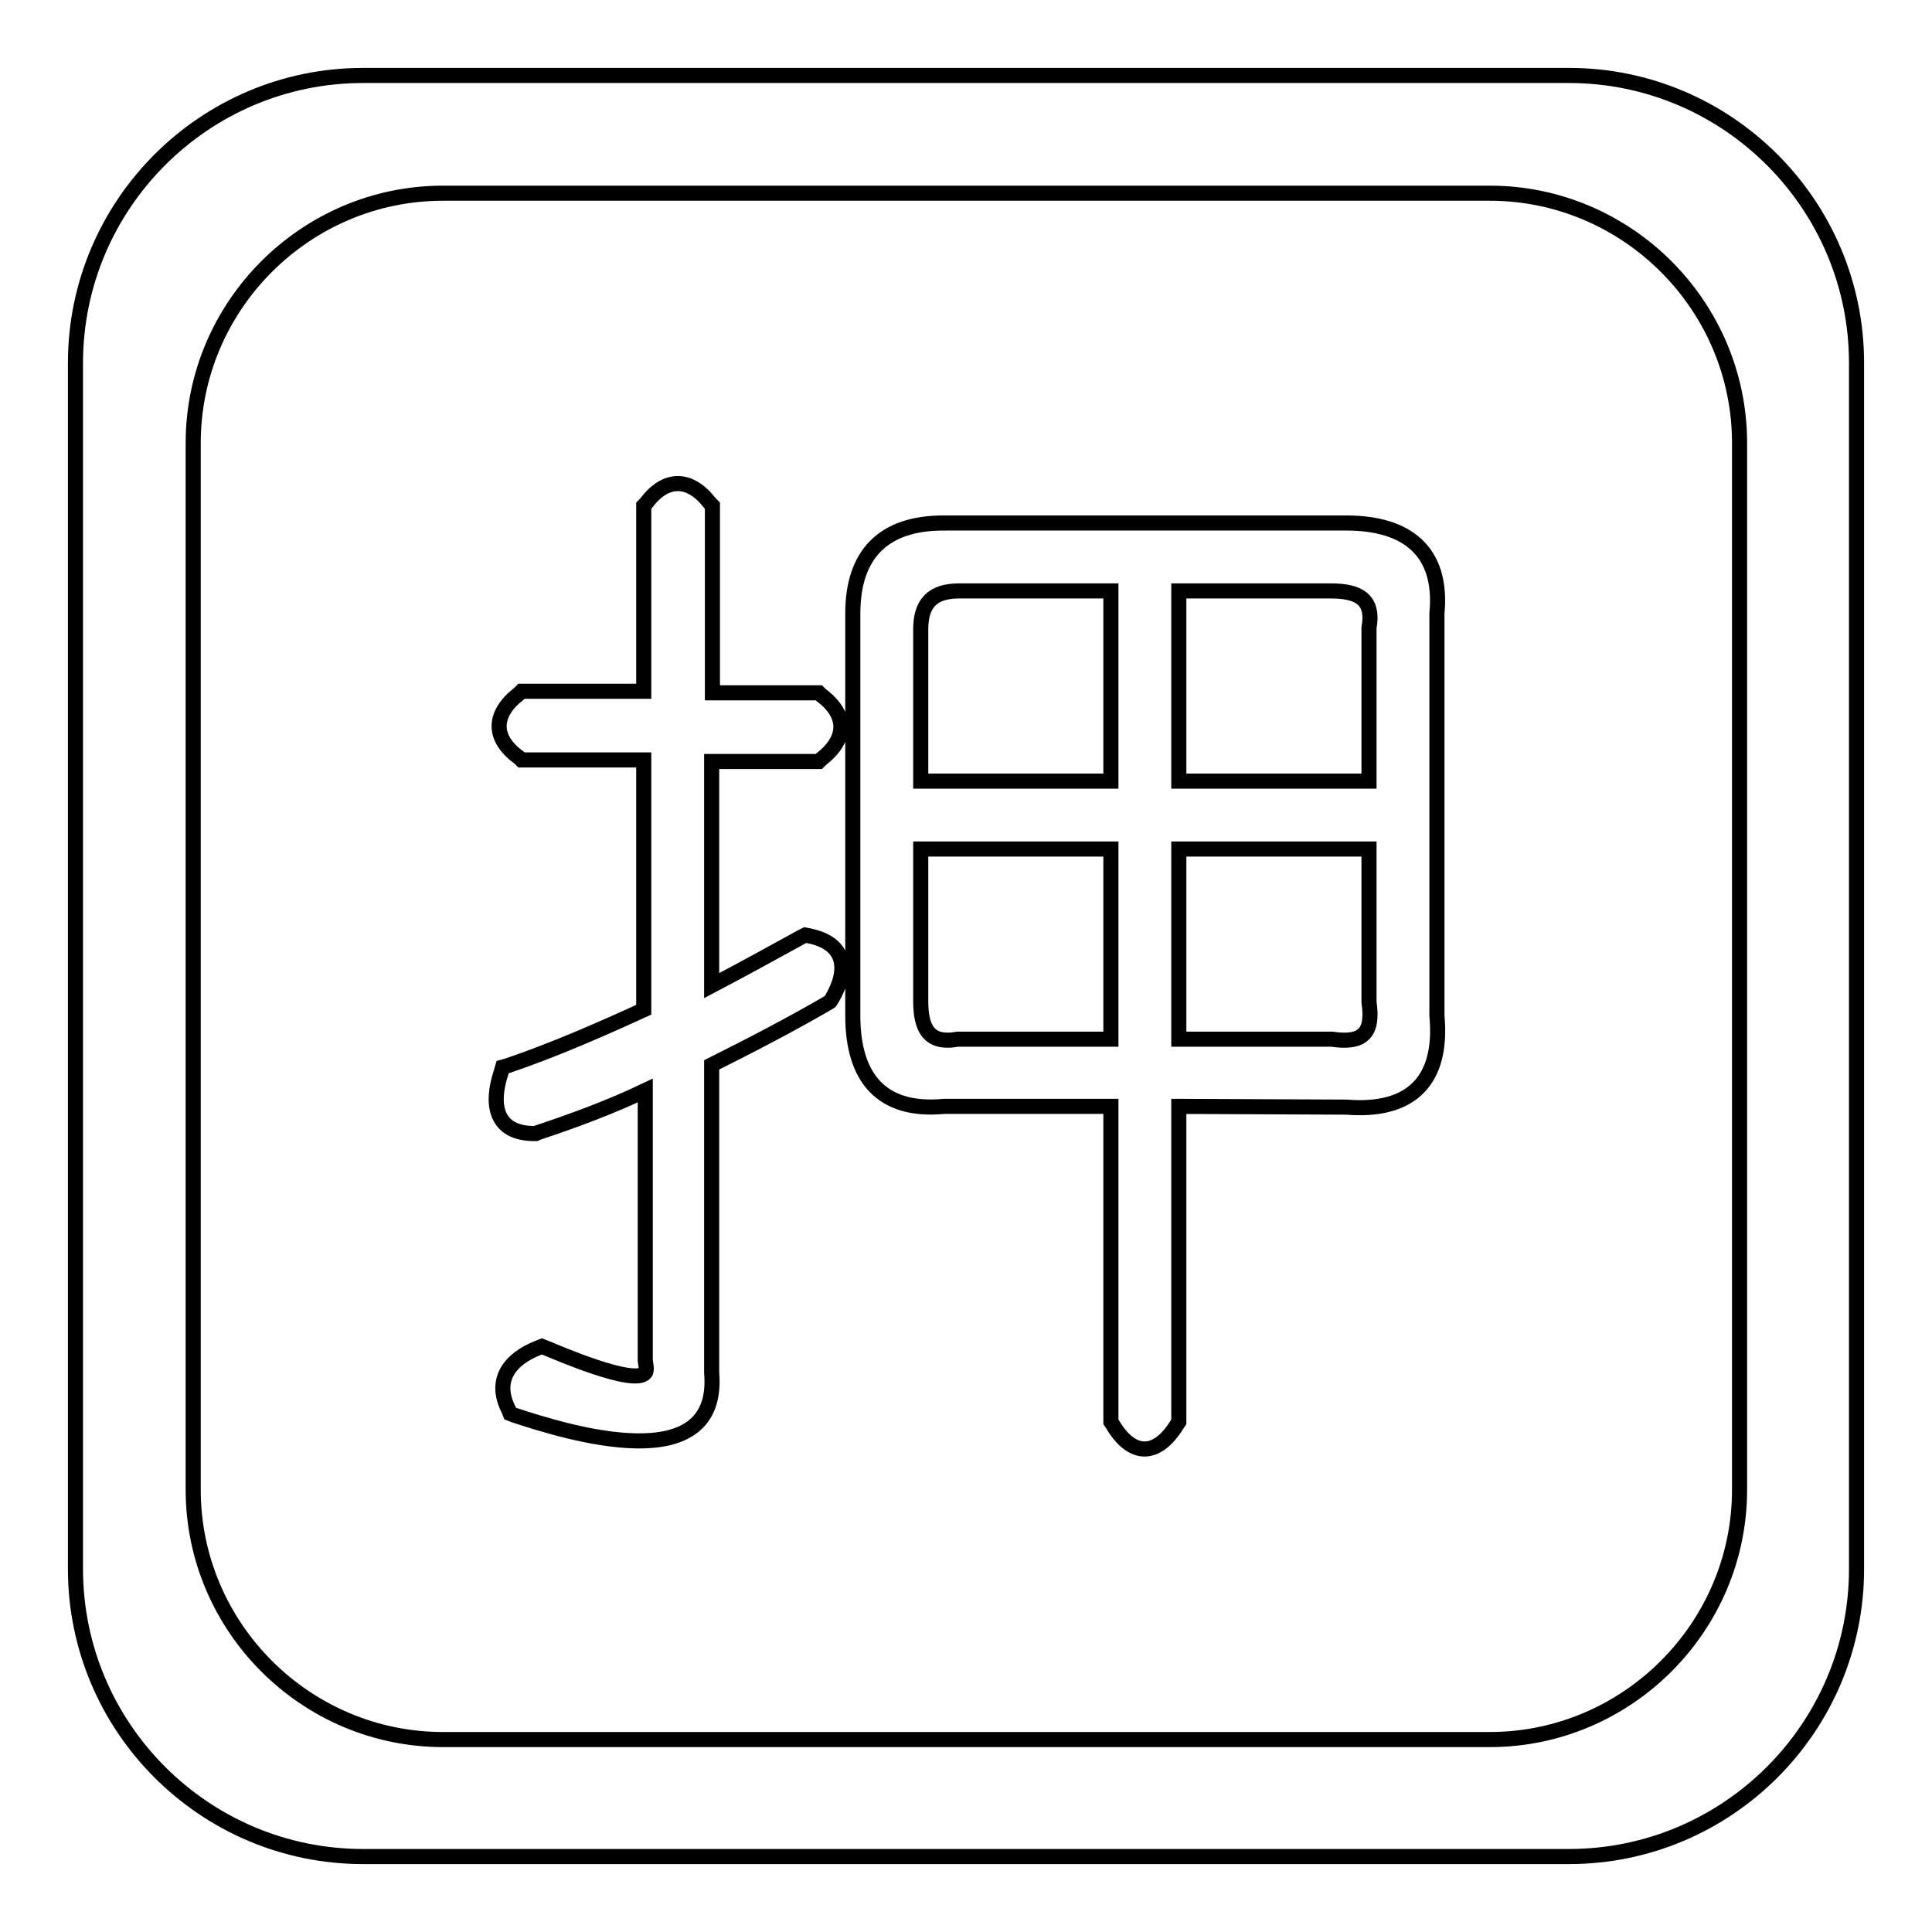
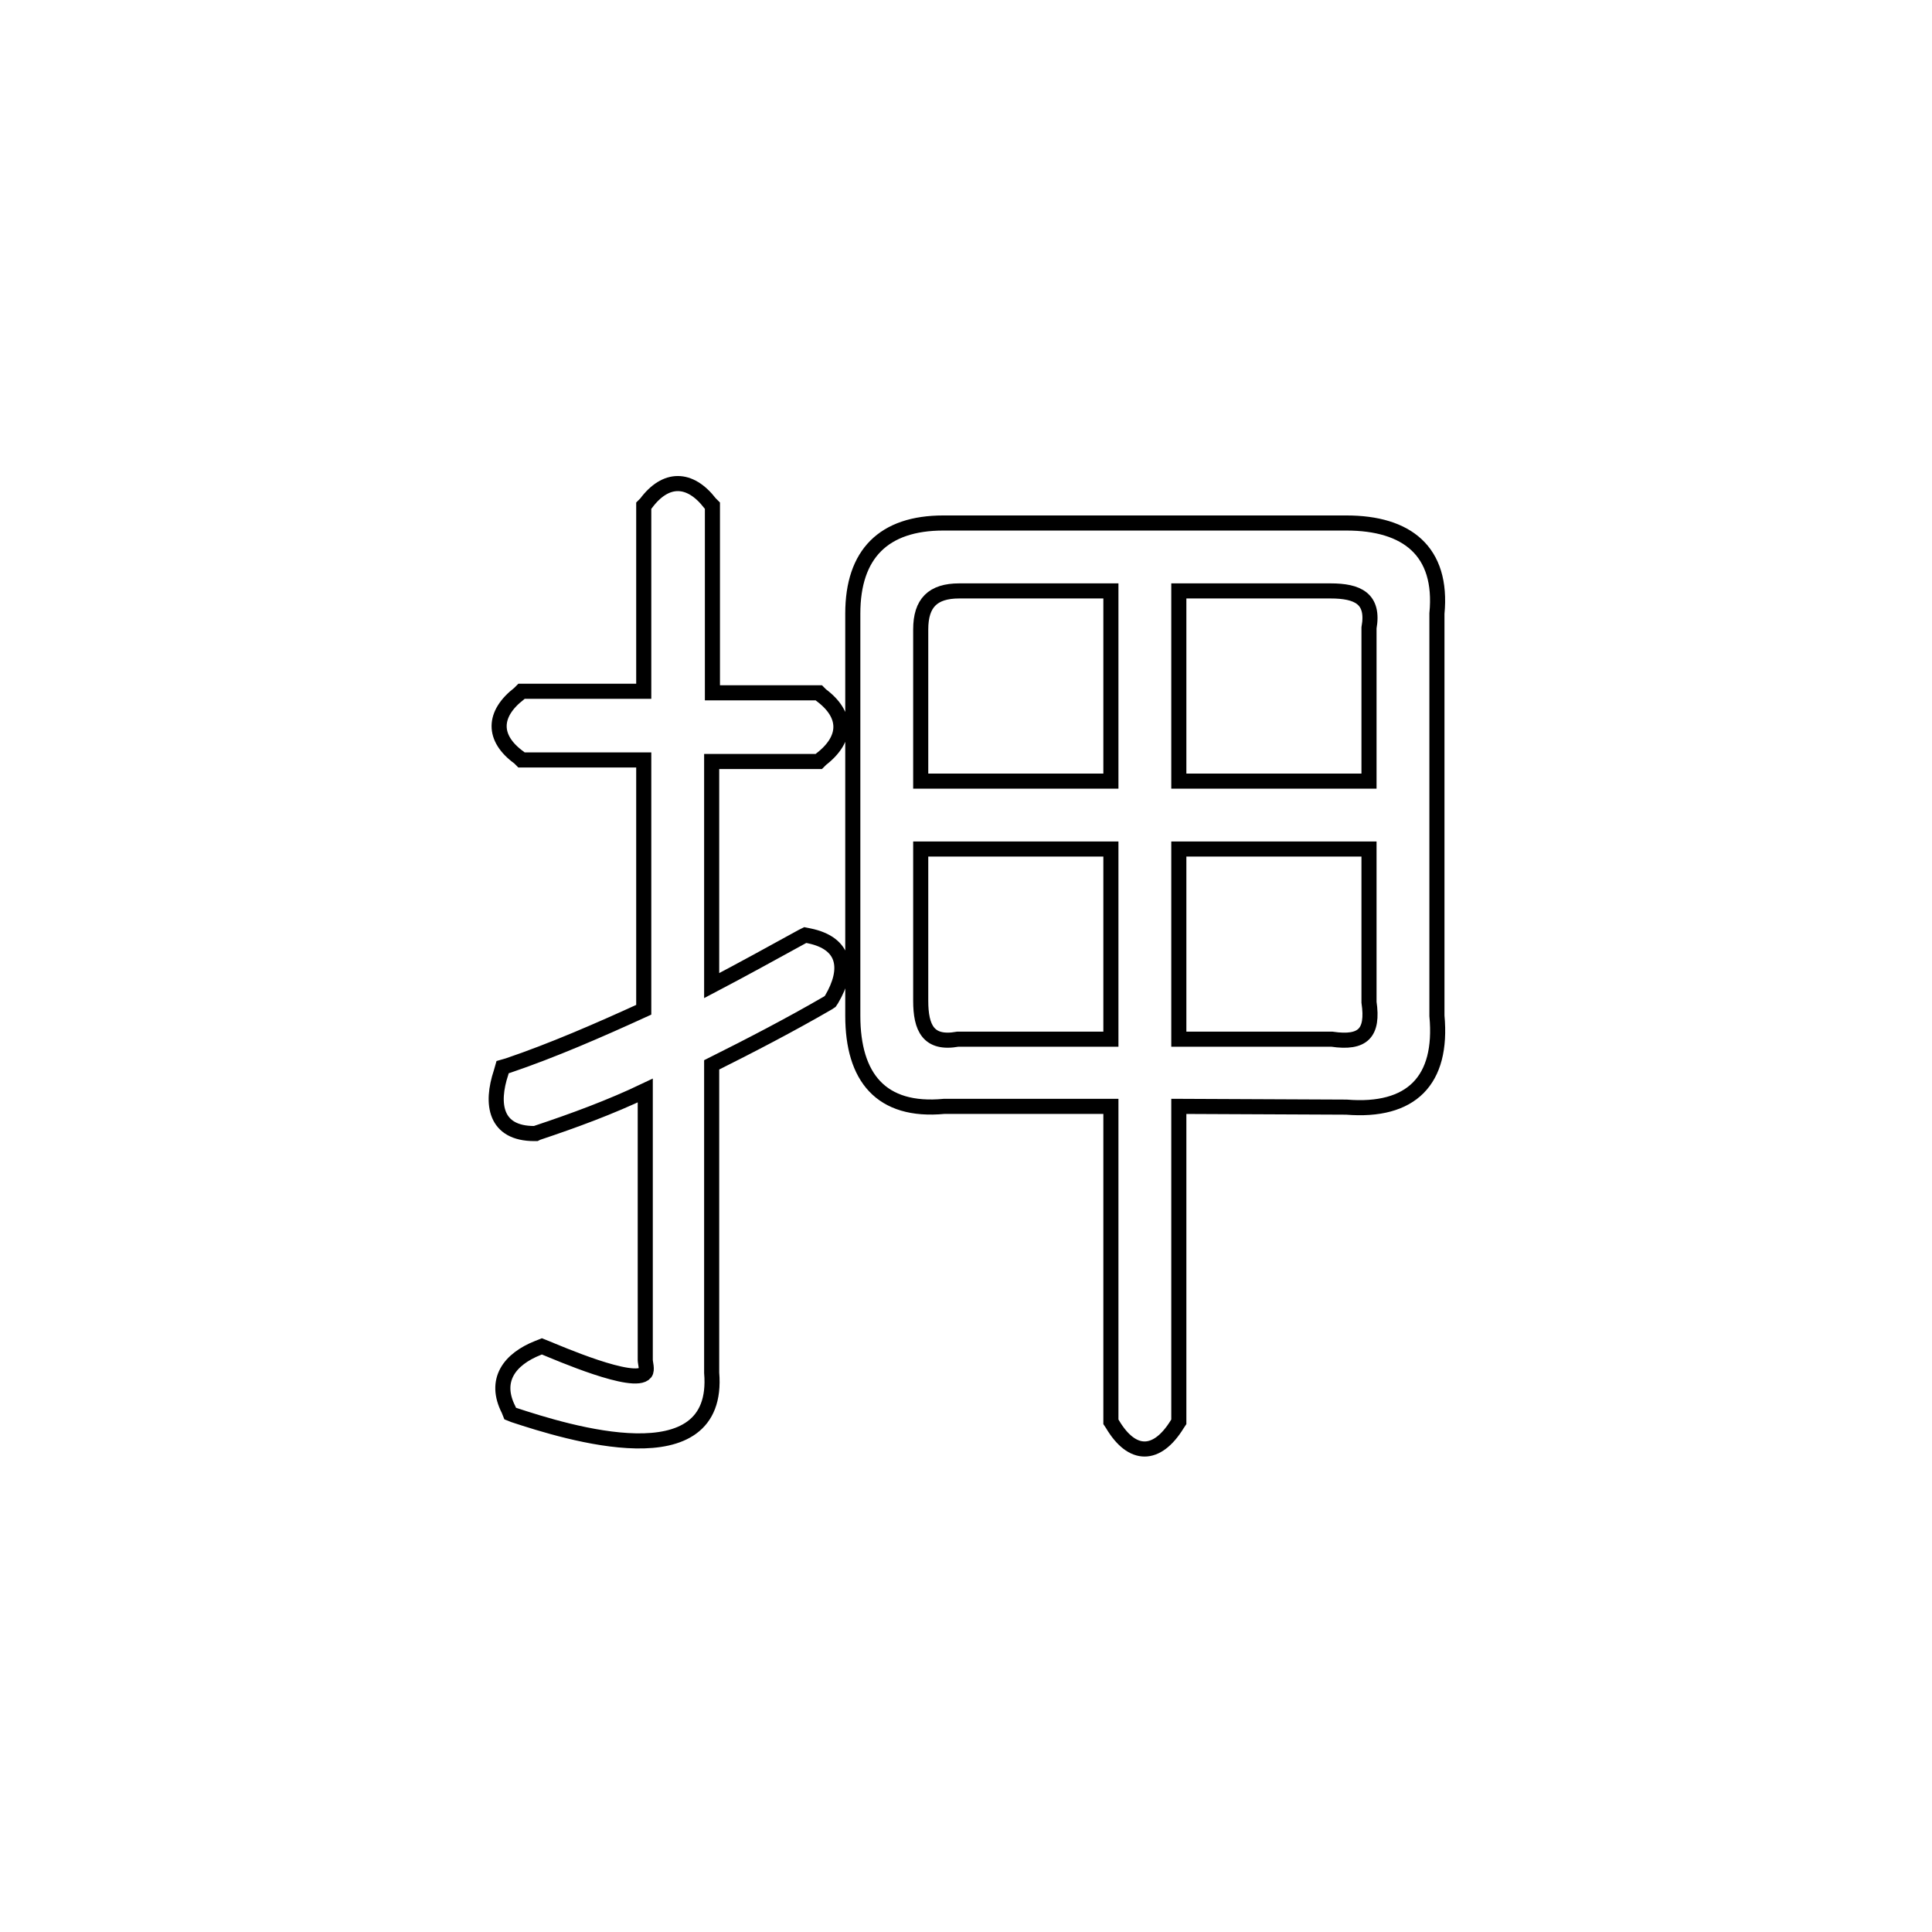
<svg xmlns="http://www.w3.org/2000/svg" version="1.1" x="0px" y="0px" viewBox="0 0 256 256" enable-background="new 0 0 256 256" xml:space="preserve">
  <g>
    <g>
-       <path stroke-width="2" fill-opacity="0" stroke="#000000" d="M85.3,133.8v-33.1H69.1l-0.3-0.3c-3.6-2.6-3.5-5.8,0-8.5l0.3-0.3h16.2V67l0.3-0.3c2.6-3.5,5.8-3.5,8.5,0l0.3,0.3v24.8h14.1l0.3,0.3c3.5,2.6,3.5,5.8,0,8.5l-0.3,0.3H94.3v29.7c4-2.1,8-4.3,12-6.5l0.4-0.2l0.5,0.1c4.9,1,5.3,4.5,3,8.4l-0.2,0.3l-0.3,0.2c-5,2.9-10.2,5.6-15.4,8.2v40.8c1.2,14.3-19.2,7.9-26.2,5.6l-0.5-0.2l-0.2-0.5c-2-3.9,0.1-6.7,3.9-8.2l0.5-0.2l0.5,0.2c1.5,0.6,11.8,5.1,13.2,3.3c0.3-0.4,0-1.3,0-1.7l0-0.2v-35.5c-4.6,2.2-9.5,4-14.3,5.6l-0.2,0.1h-0.2c-5.2,0-5.8-3.9-4.4-8.1l0.2-0.7l0.7-0.2C73.2,139.2,79.4,136.5,85.3,133.8L85.3,133.8z M156.2,146.6v41.8l-0.2,0.3c-2.7,4.4-6,4.4-8.6,0l-0.2-0.3v-41.8h-22.1c-8.4,0.8-12.1-3.9-12.1-12V81.3c0-7.9,4.1-12,12-12h53.4c8,0,12.8,3.7,12,12v53.3c0.8,8.6-3.4,12.8-12,12.1L156.2,146.6L156.2,146.6z M147.2,78.3h-20.1c-3.5,0-5.1,1.6-5.1,5.1v20.1h25.2V78.3L147.2,78.3z M156.2,78.3v25.2h25.2V83.3l0-0.1c0.7-3.9-1.5-4.9-5.1-4.9L156.2,78.3L156.2,78.3z M147.2,112.5h-25.2v20.1c0,3.6,1,5.8,4.9,5.1l0.1,0h20.2L147.2,112.5L147.2,112.5z M181.4,112.5h-25.2v25.2h20.2h0.1c4.1,0.6,5.5-0.8,4.9-4.9l0-0.1V112.5L181.4,112.5z" />
-       <path stroke-width="2" fill-opacity="0" stroke="#000000" d="M48.1,10h159.8c21,0,38.1,17.1,38.1,38.1v159.8c0,21-17.1,38.1-38.1,38.1H48.1c-21,0-38.1-17.1-38.1-38.1V48.1C10,27.1,27.1,10,48.1,10L48.1,10z M58.7,25.6c-18.2,0-33.1,14.9-33.1,33.1v138.7c0,18.2,14.9,33.1,33.1,33.1h138.7c18.2,0,33.1-14.9,33.1-33.1V58.7c0-18.2-14.9-33.1-33.1-33.1H58.7z" />
+       <path stroke-width="2" fill-opacity="0" stroke="#000000" d="M85.3,133.8v-33.1H69.1l-0.3-0.3c-3.6-2.6-3.5-5.8,0-8.5l0.3-0.3h16.2V67l0.3-0.3c2.6-3.5,5.8-3.5,8.5,0l0.3,0.3v24.8h14.1l0.3,0.3c3.5,2.6,3.5,5.8,0,8.5l-0.3,0.3H94.3v29.7c4-2.1,8-4.3,12-6.5l0.4-0.2l0.5,0.1c4.9,1,5.3,4.5,3,8.4l-0.2,0.3l-0.3,0.2c-5,2.9-10.2,5.6-15.4,8.2v40.8c1.2,14.3-19.2,7.9-26.2,5.6l-0.5-0.2l-0.2-0.5c-2-3.9,0.1-6.7,3.9-8.2l0.5-0.2l0.5,0.2c1.5,0.6,11.8,5.1,13.2,3.3c0.3-0.4,0-1.3,0-1.7l0-0.2v-35.5c-4.6,2.2-9.5,4-14.3,5.6l-0.2,0.1h-0.2c-5.2,0-5.8-3.9-4.4-8.1l0.2-0.7l0.7-0.2C73.2,139.2,79.4,136.5,85.3,133.8L85.3,133.8z M156.2,146.6v41.8l-0.2,0.3c-2.7,4.4-6,4.4-8.6,0l-0.2-0.3v-41.8h-22.1c-8.4,0.8-12.1-3.9-12.1-12V81.3c0-7.9,4.1-12,12-12h53.4c8,0,12.8,3.7,12,12v53.3c0.8,8.6-3.4,12.8-12,12.1L156.2,146.6L156.2,146.6z M147.2,78.3h-20.1c-3.5,0-5.1,1.6-5.1,5.1v20.1h25.2V78.3L147.2,78.3z M156.2,78.3v25.2h25.2V83.3l0-0.1c0.7-3.9-1.5-4.9-5.1-4.9L156.2,78.3L156.2,78.3z M147.2,112.5h-25.2v20.1c0,3.6,1,5.8,4.9,5.1l0.1,0h20.2L147.2,112.5L147.2,112.5z M181.4,112.5h-25.2v25.2h20.2h0.1c4.1,0.6,5.5-0.8,4.9-4.9l0-0.1V112.5z" />
    </g>
  </g>
</svg>